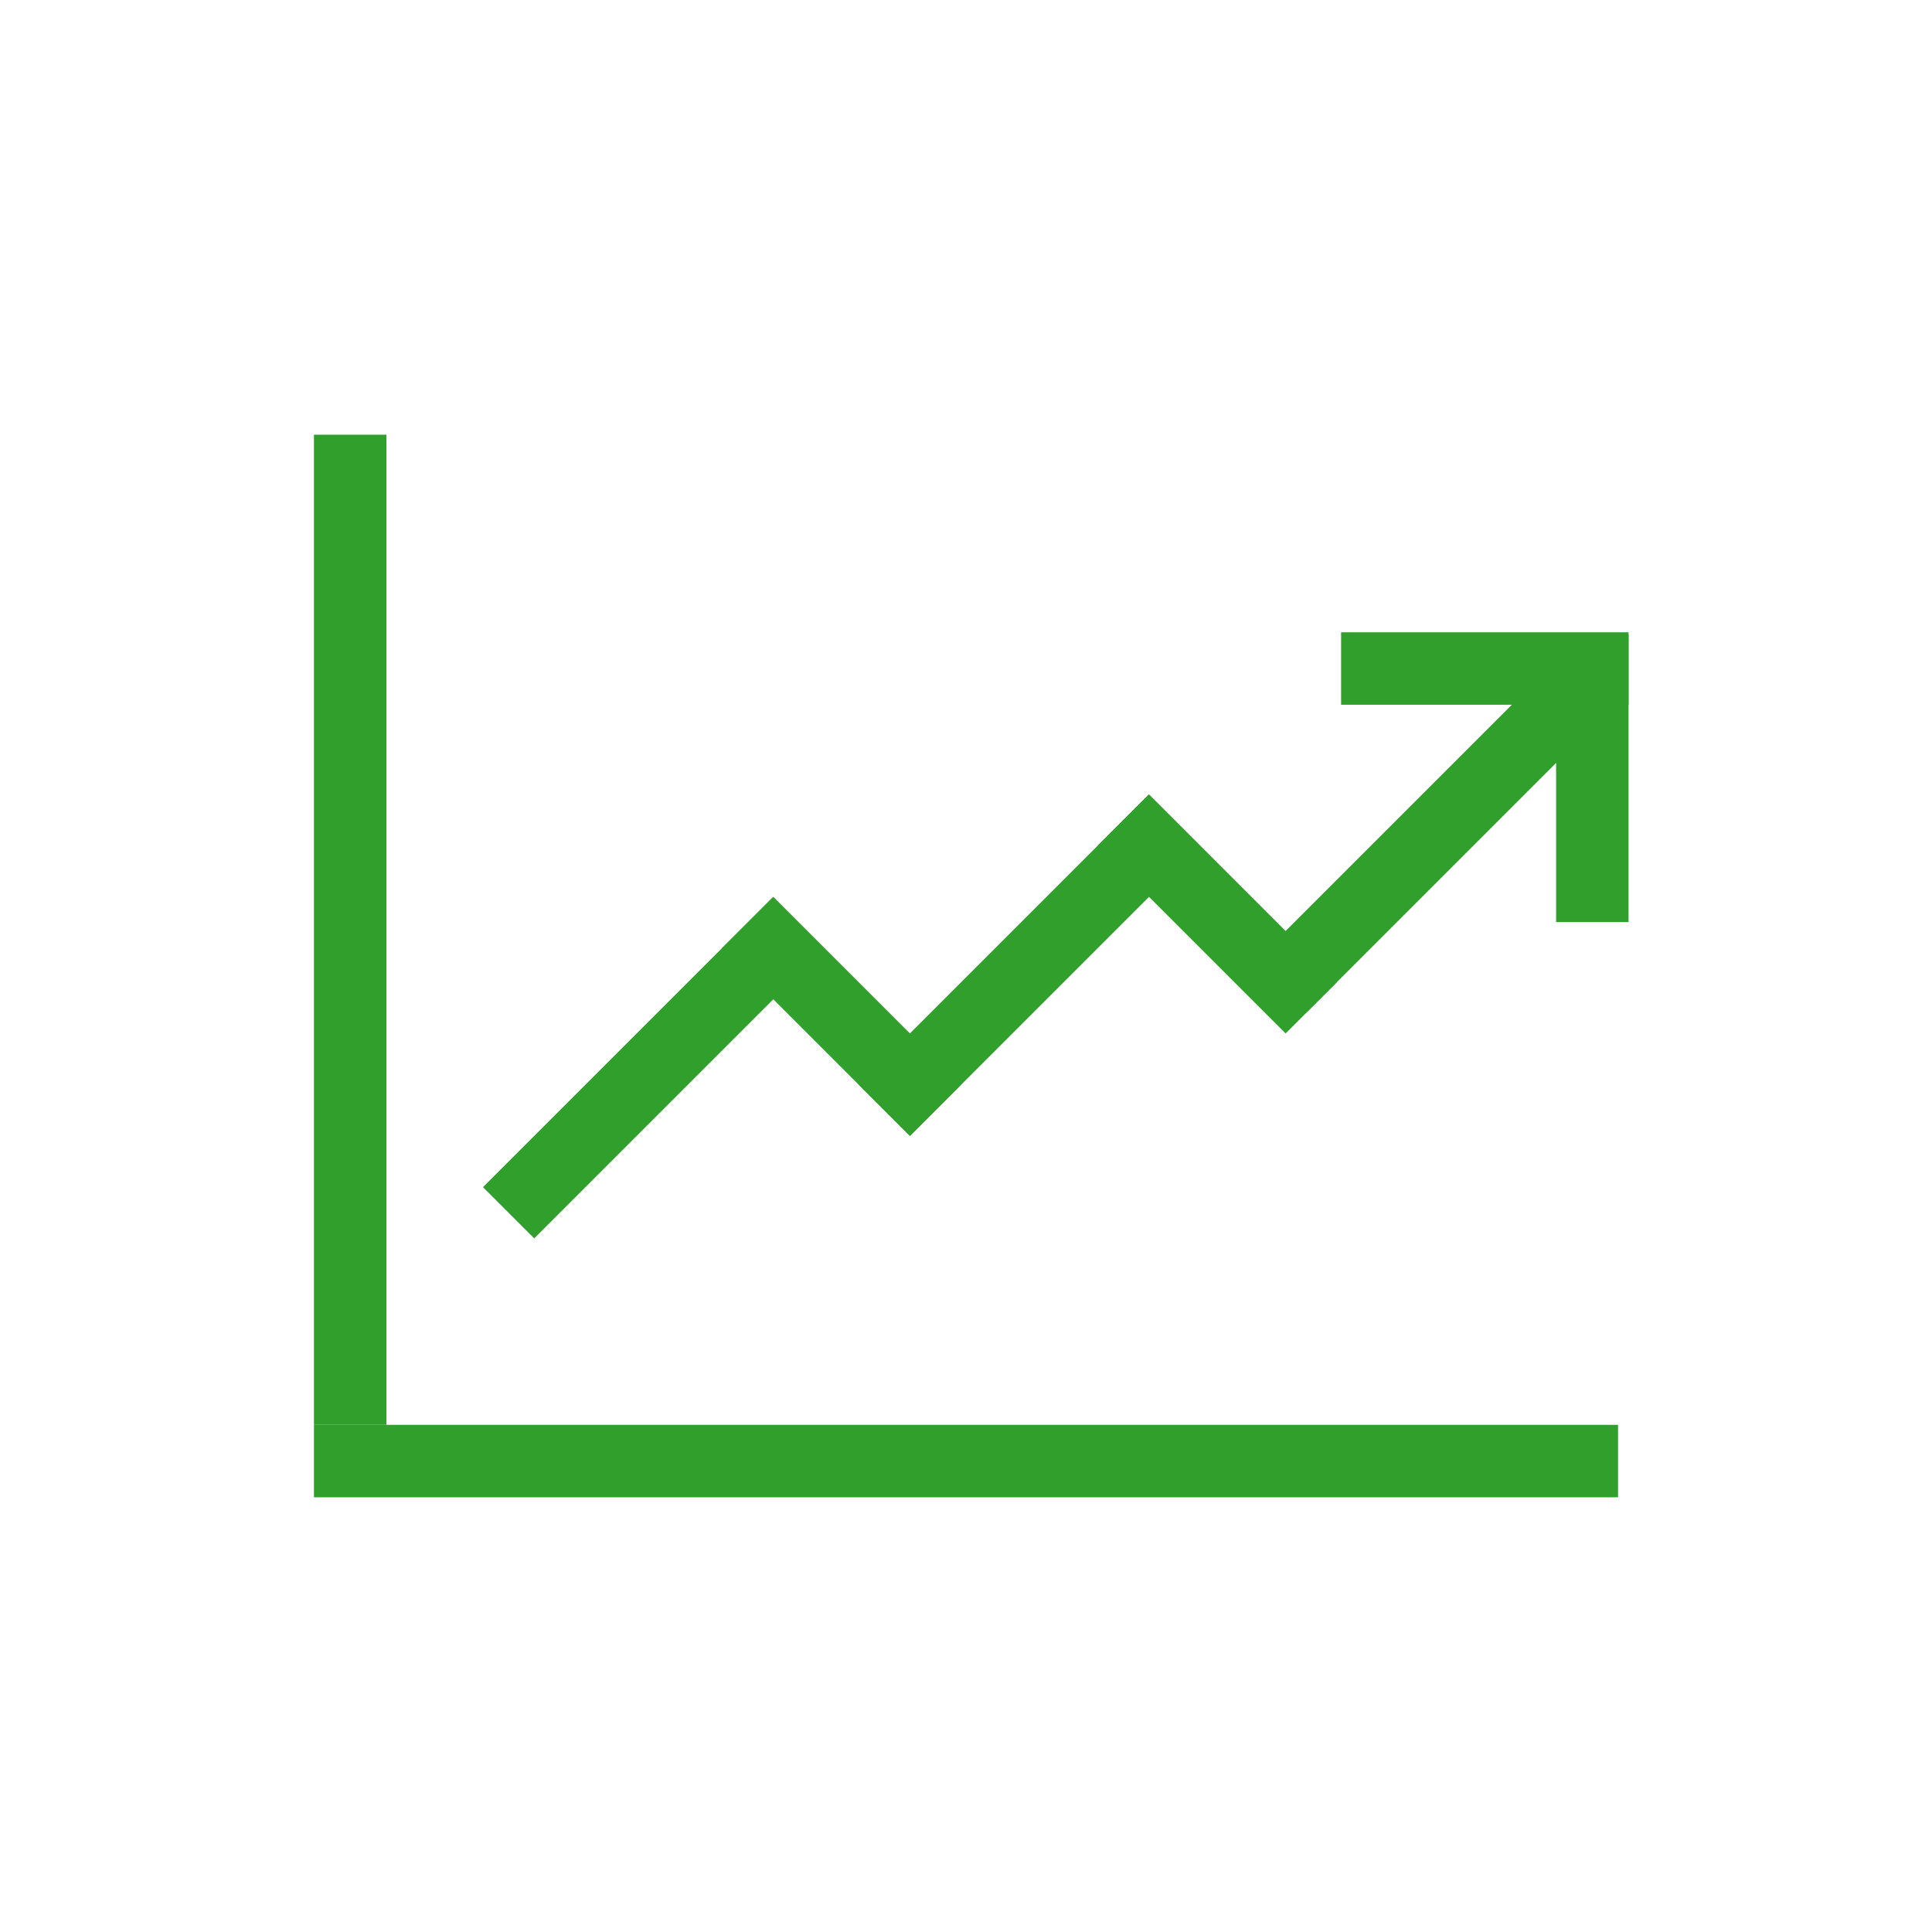
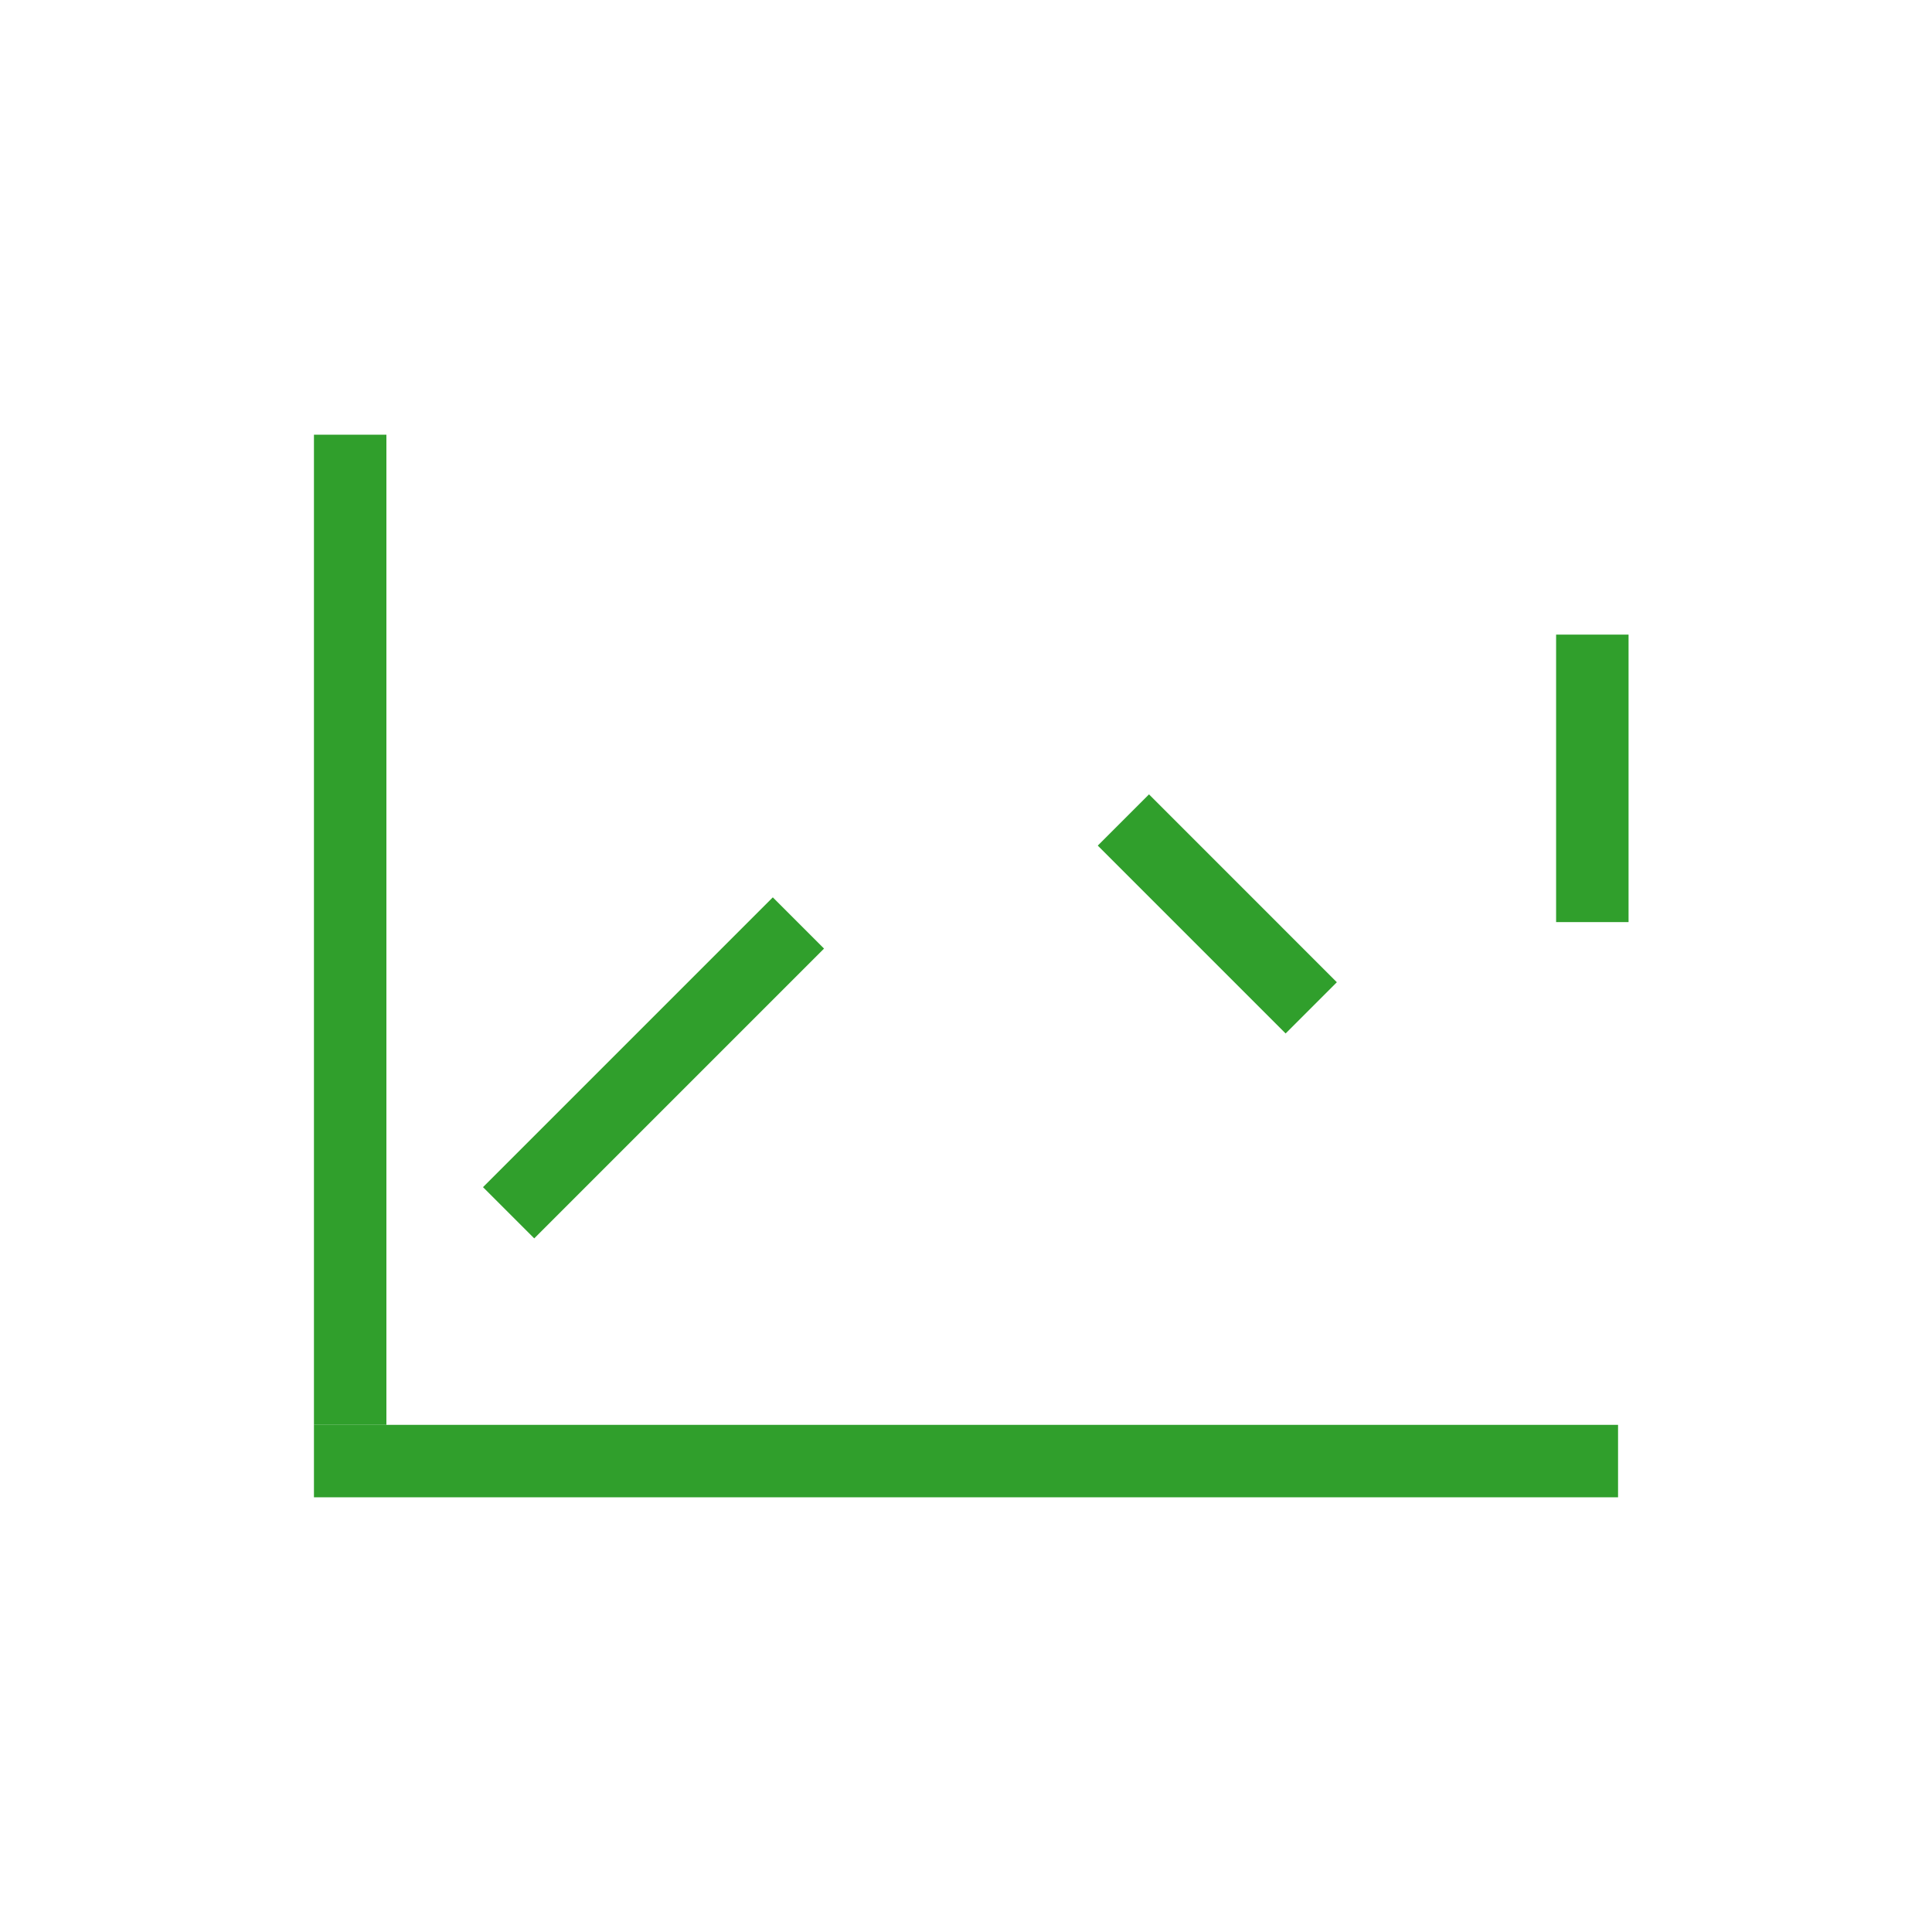
<svg xmlns="http://www.w3.org/2000/svg" width="80px" height="80px" viewBox="0 0 80 80" version="1.1">
  <title>icon-measuring</title>
  <g id="Page-1" stroke="none" stroke-width="1" fill="none" fill-rule="evenodd">
    <g id="icon-measuring">
      <g transform="translate(13, 18)" id="Path" stroke="#309F2C" stroke-width="3">
-         <line x1="40.078" y1="22.828" x2="52.078" y2="10.828" />
-         <line x1="23.617" y1="27.975" x2="35.617" y2="15.975" />
        <line x1="8.061" y1="32.218" x2="20.061" y2="20.218" />
        <line x1="52.935" y1="20.182" x2="52.935" y2="8.278" />
        <line x1="33.517" y1="15.954" x2="41.295" y2="23.733" />
-         <line x1="17.96" y1="20.197" x2="25.738" y2="27.975" />
-         <line x1="42.532" y1="9.682" x2="54.435" y2="9.682" />
        <line x1="1.5" y1="0" x2="1.5" y2="41" />
        <line x1="54" y1="42.5" x2="0" y2="42.5" />
      </g>
-       <rect id="Rectangle" x="0" y="0" width="80" height="80" />
    </g>
  </g>
</svg>